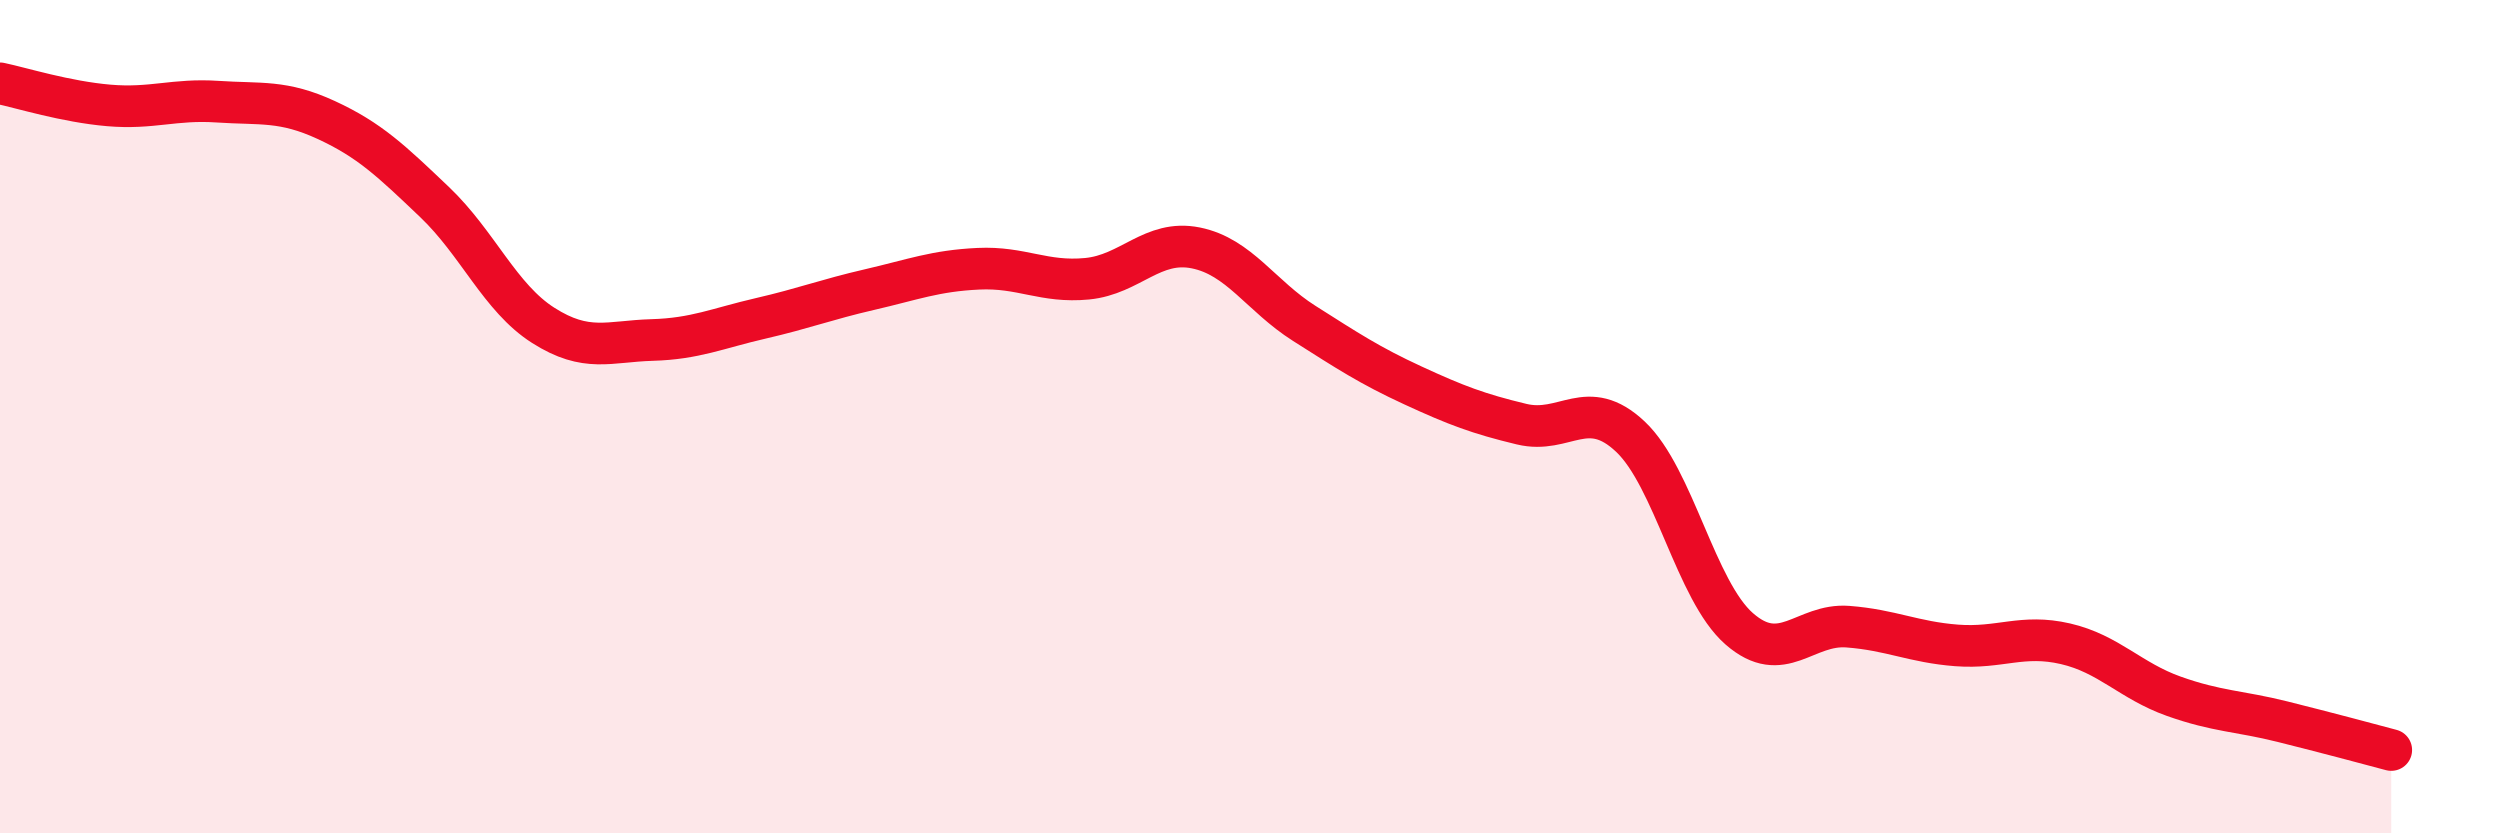
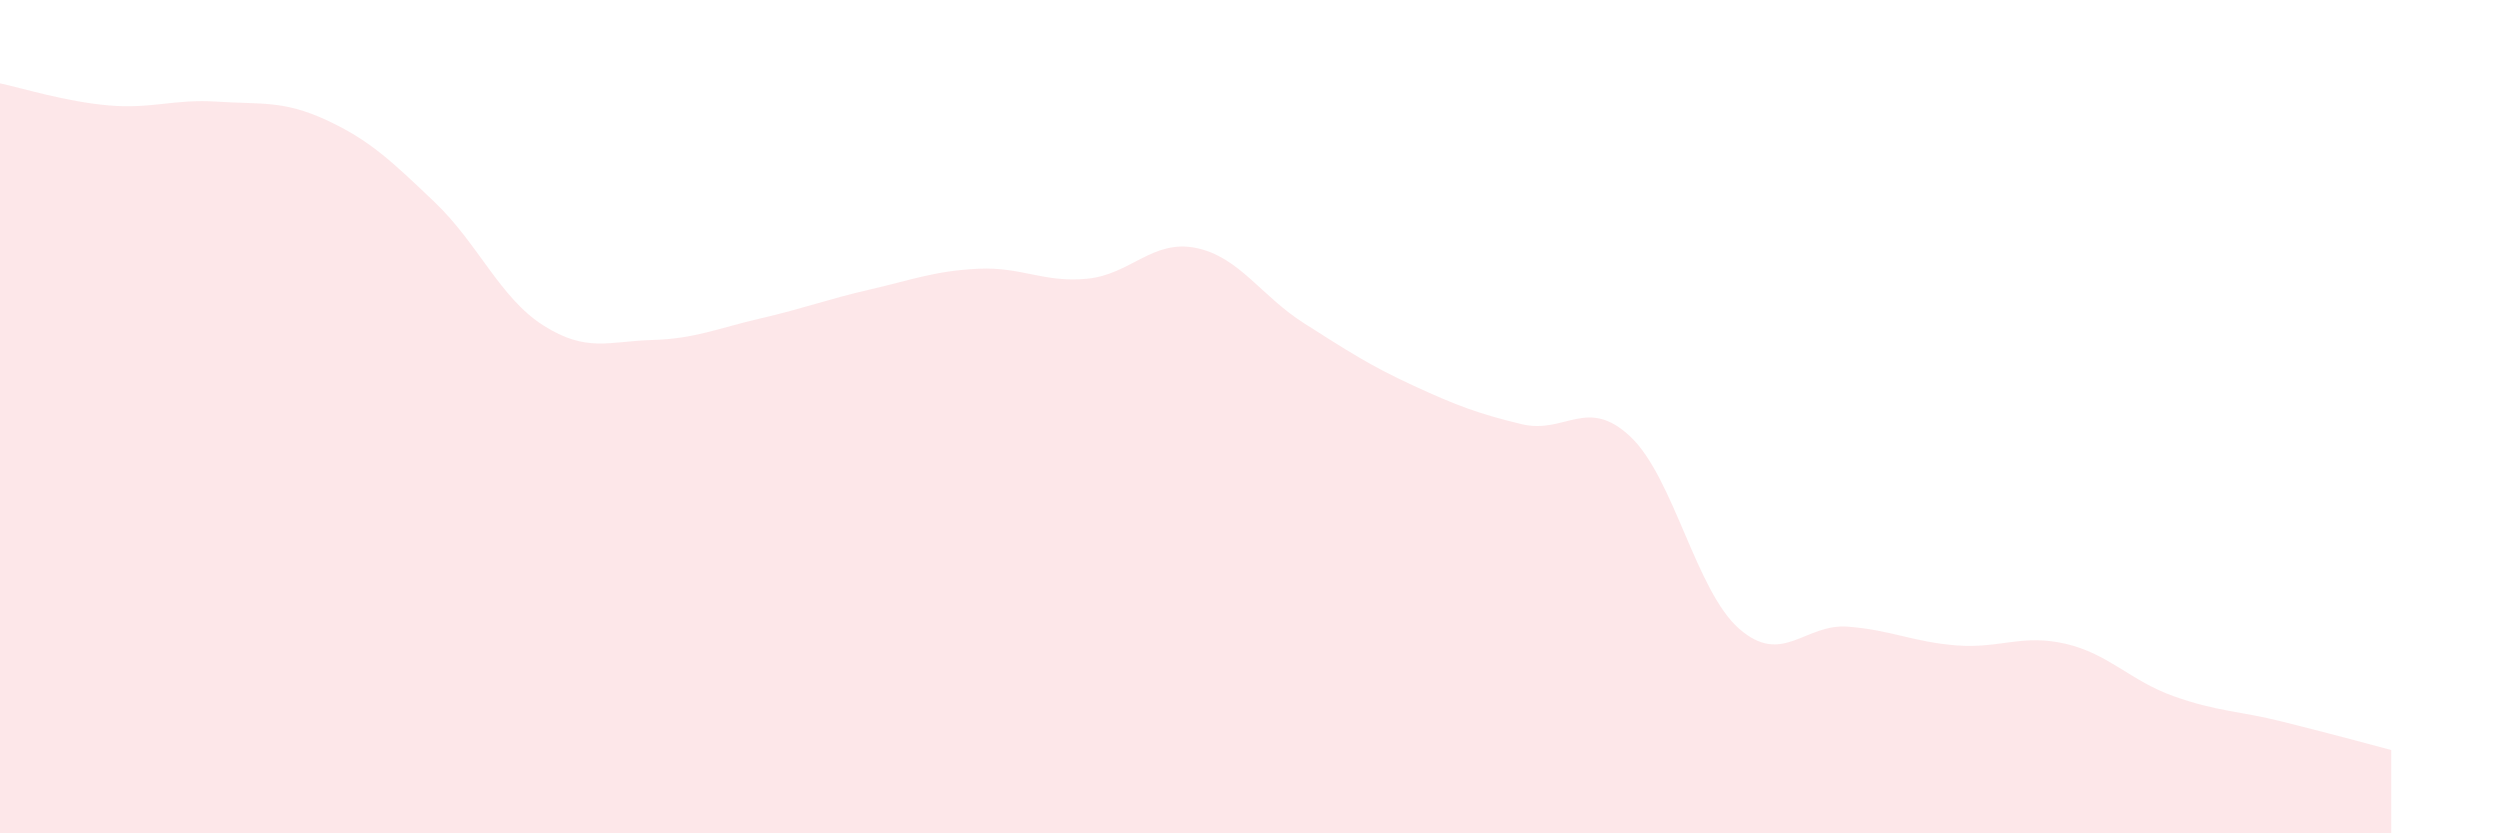
<svg xmlns="http://www.w3.org/2000/svg" width="60" height="20" viewBox="0 0 60 20">
  <path d="M 0,2 C 0.52,2.11 1.57,2.44 2.61,2.53 C 3.65,2.62 4.18,2.37 5.22,2.44 C 6.26,2.51 6.79,2.4 7.83,2.88 C 8.87,3.36 9.39,3.86 10.43,4.85 C 11.47,5.84 12,7.15 13.04,7.81 C 14.08,8.47 14.61,8.19 15.65,8.16 C 16.69,8.13 17.22,7.88 18.26,7.64 C 19.3,7.4 19.83,7.19 20.87,6.95 C 21.91,6.71 22.44,6.5 23.48,6.45 C 24.52,6.4 25.05,6.79 26.09,6.69 C 27.13,6.59 27.66,5.74 28.7,5.95 C 29.74,6.16 30.26,7.1 31.3,7.76 C 32.34,8.42 32.87,8.77 33.91,9.25 C 34.95,9.73 35.48,9.93 36.52,10.18 C 37.56,10.43 38.09,9.5 39.13,10.48 C 40.17,11.46 40.7,14.18 41.74,15.09 C 42.78,16 43.31,14.96 44.35,15.04 C 45.39,15.12 45.92,15.41 46.96,15.49 C 48,15.57 48.53,15.21 49.57,15.45 C 50.61,15.69 51.13,16.34 52.17,16.71 C 53.21,17.08 53.74,17.06 54.78,17.32 C 55.82,17.58 56.87,17.86 57.39,18L57.39 20L0 20Z" fill="#EB0A25" opacity="0.1" stroke-linecap="round" stroke-linejoin="round" />
-   <path d="M 0,2 C 0.52,2.11 1.57,2.44 2.61,2.53 C 3.65,2.62 4.18,2.37 5.22,2.44 C 6.26,2.51 6.79,2.4 7.83,2.88 C 8.87,3.36 9.39,3.86 10.43,4.85 C 11.47,5.84 12,7.15 13.04,7.81 C 14.08,8.47 14.61,8.19 15.65,8.16 C 16.69,8.13 17.22,7.88 18.26,7.64 C 19.3,7.4 19.83,7.19 20.87,6.95 C 21.91,6.71 22.44,6.5 23.48,6.45 C 24.52,6.4 25.05,6.79 26.09,6.69 C 27.13,6.59 27.66,5.74 28.7,5.95 C 29.74,6.16 30.26,7.1 31.3,7.76 C 32.34,8.42 32.87,8.77 33.91,9.25 C 34.95,9.73 35.48,9.93 36.52,10.18 C 37.56,10.43 38.09,9.5 39.13,10.48 C 40.17,11.46 40.7,14.18 41.74,15.09 C 42.78,16 43.31,14.96 44.35,15.04 C 45.39,15.12 45.92,15.41 46.96,15.49 C 48,15.57 48.53,15.21 49.57,15.45 C 50.61,15.69 51.13,16.34 52.17,16.71 C 53.21,17.08 53.74,17.06 54.78,17.32 C 55.82,17.58 56.87,17.86 57.39,18" stroke="#EB0A25" stroke-width="1" fill="none" stroke-linecap="round" stroke-linejoin="round" />
</svg>